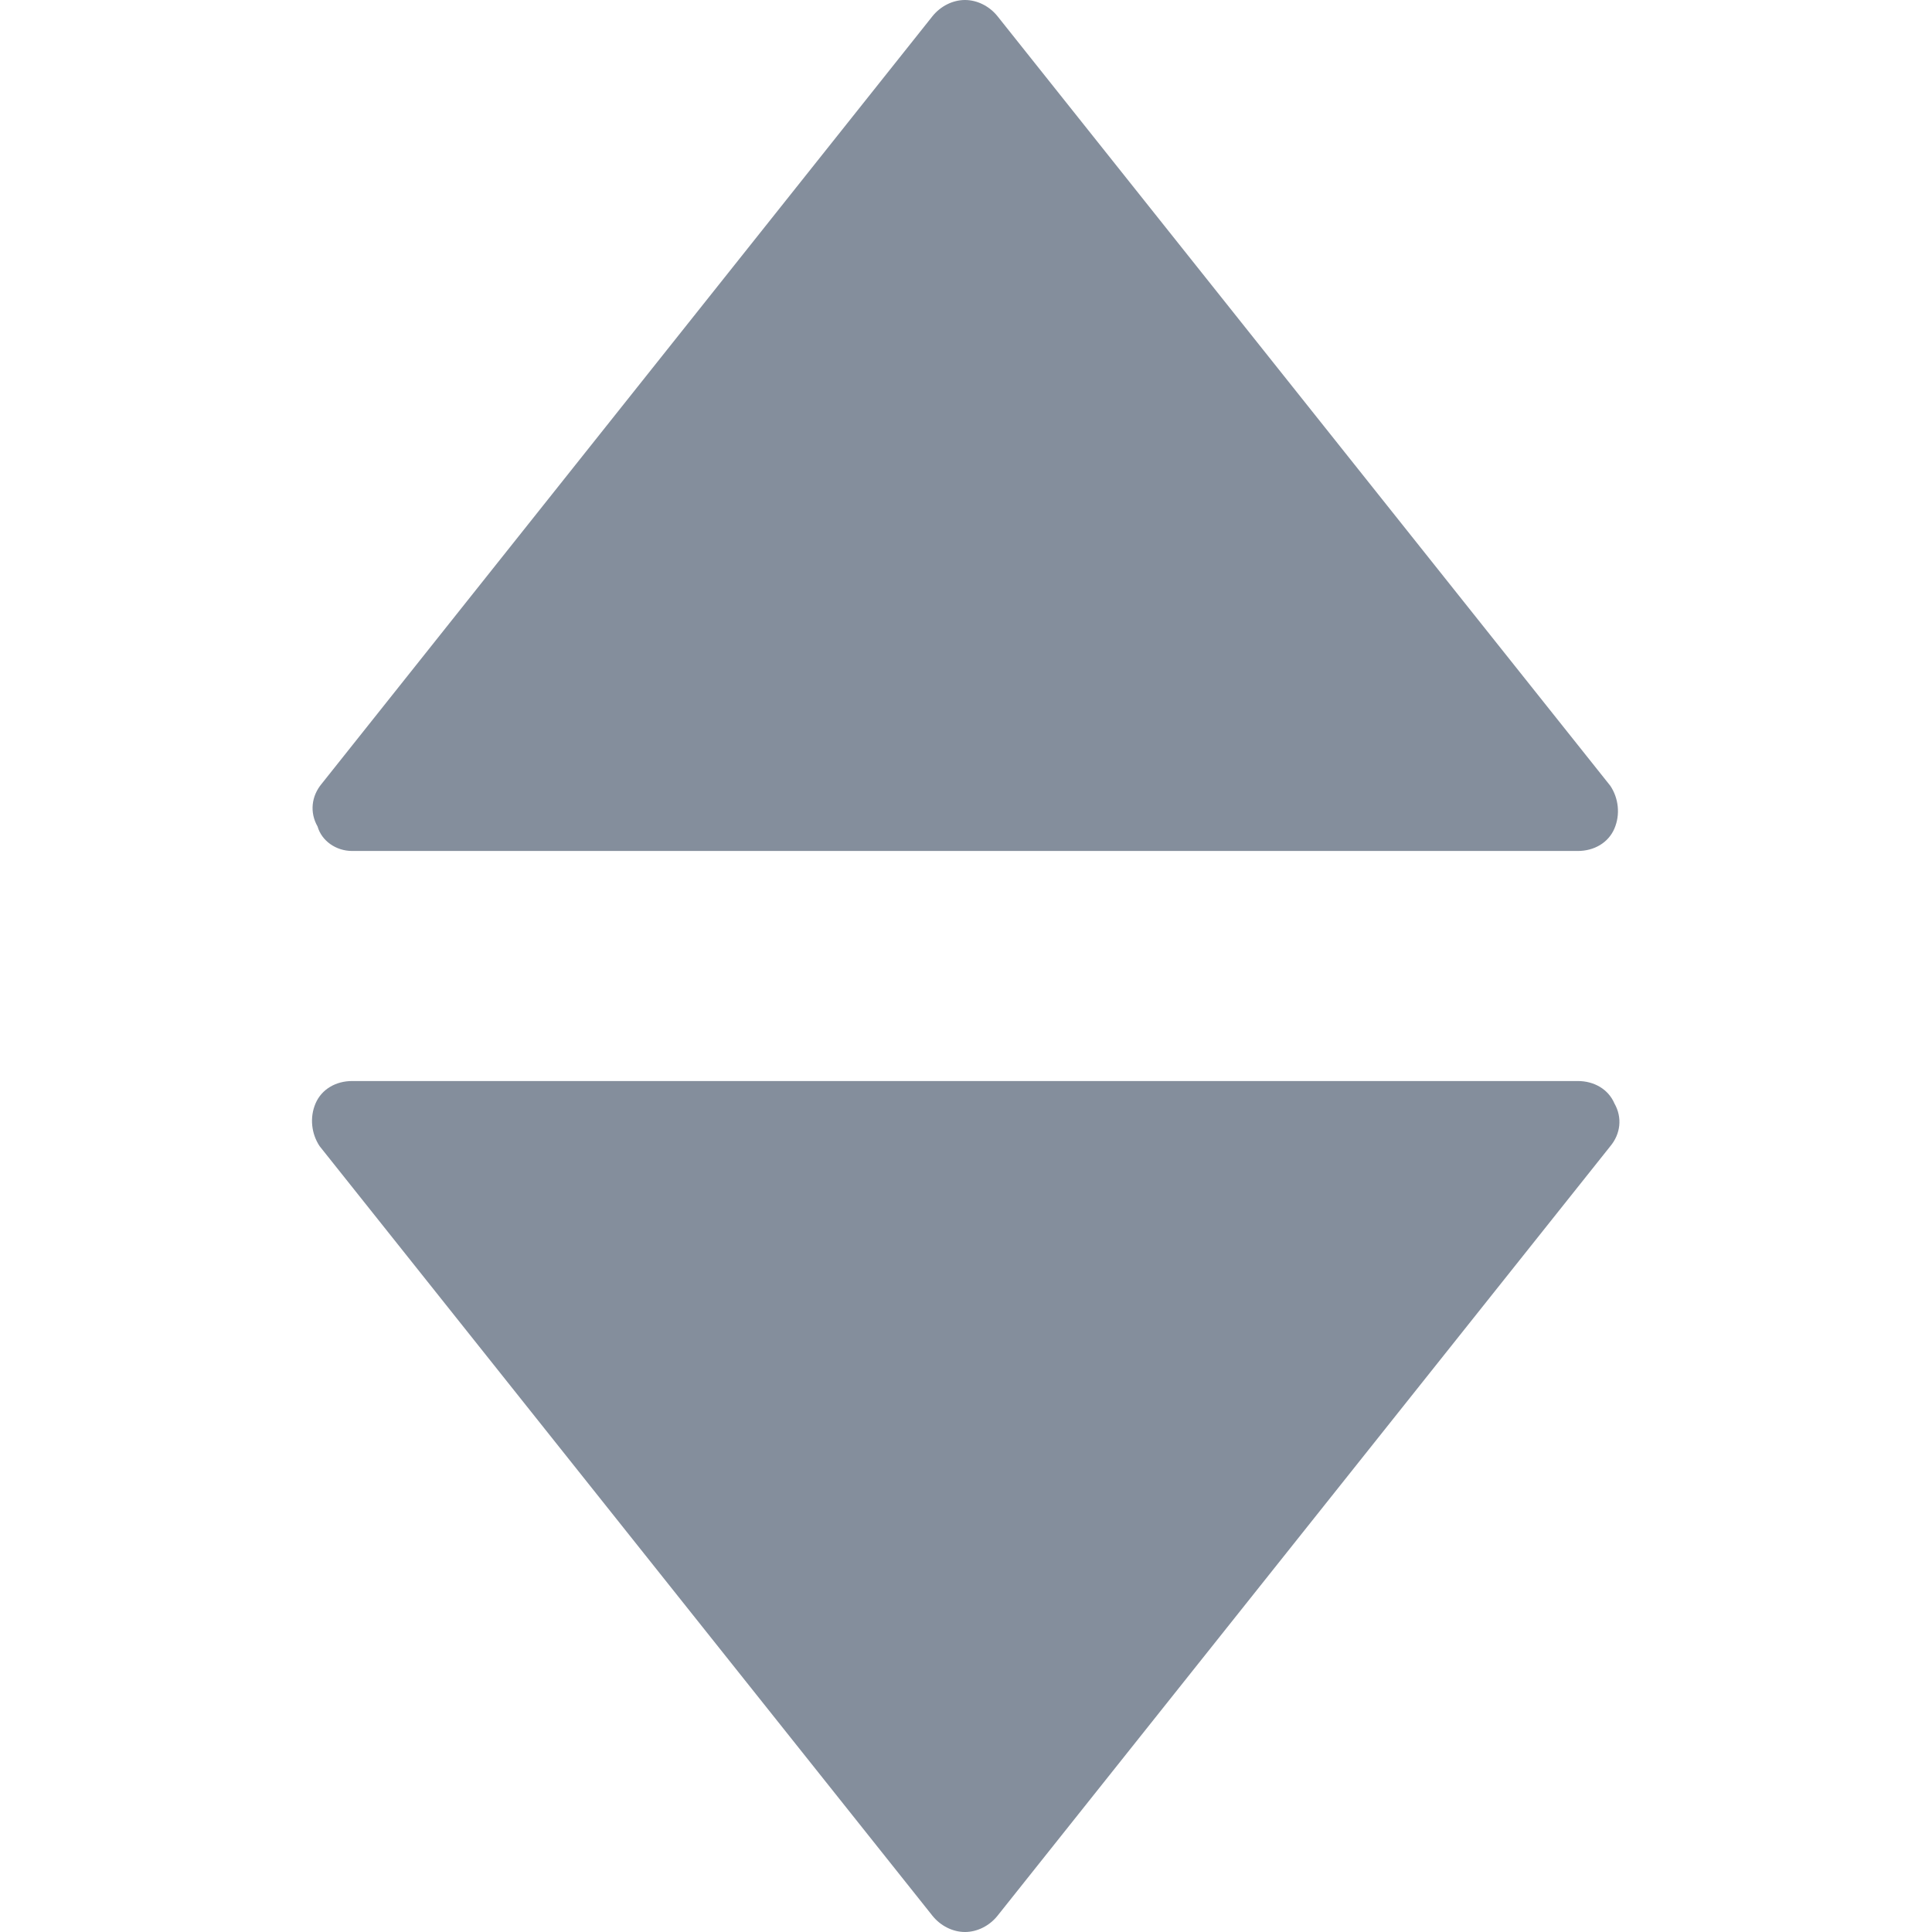
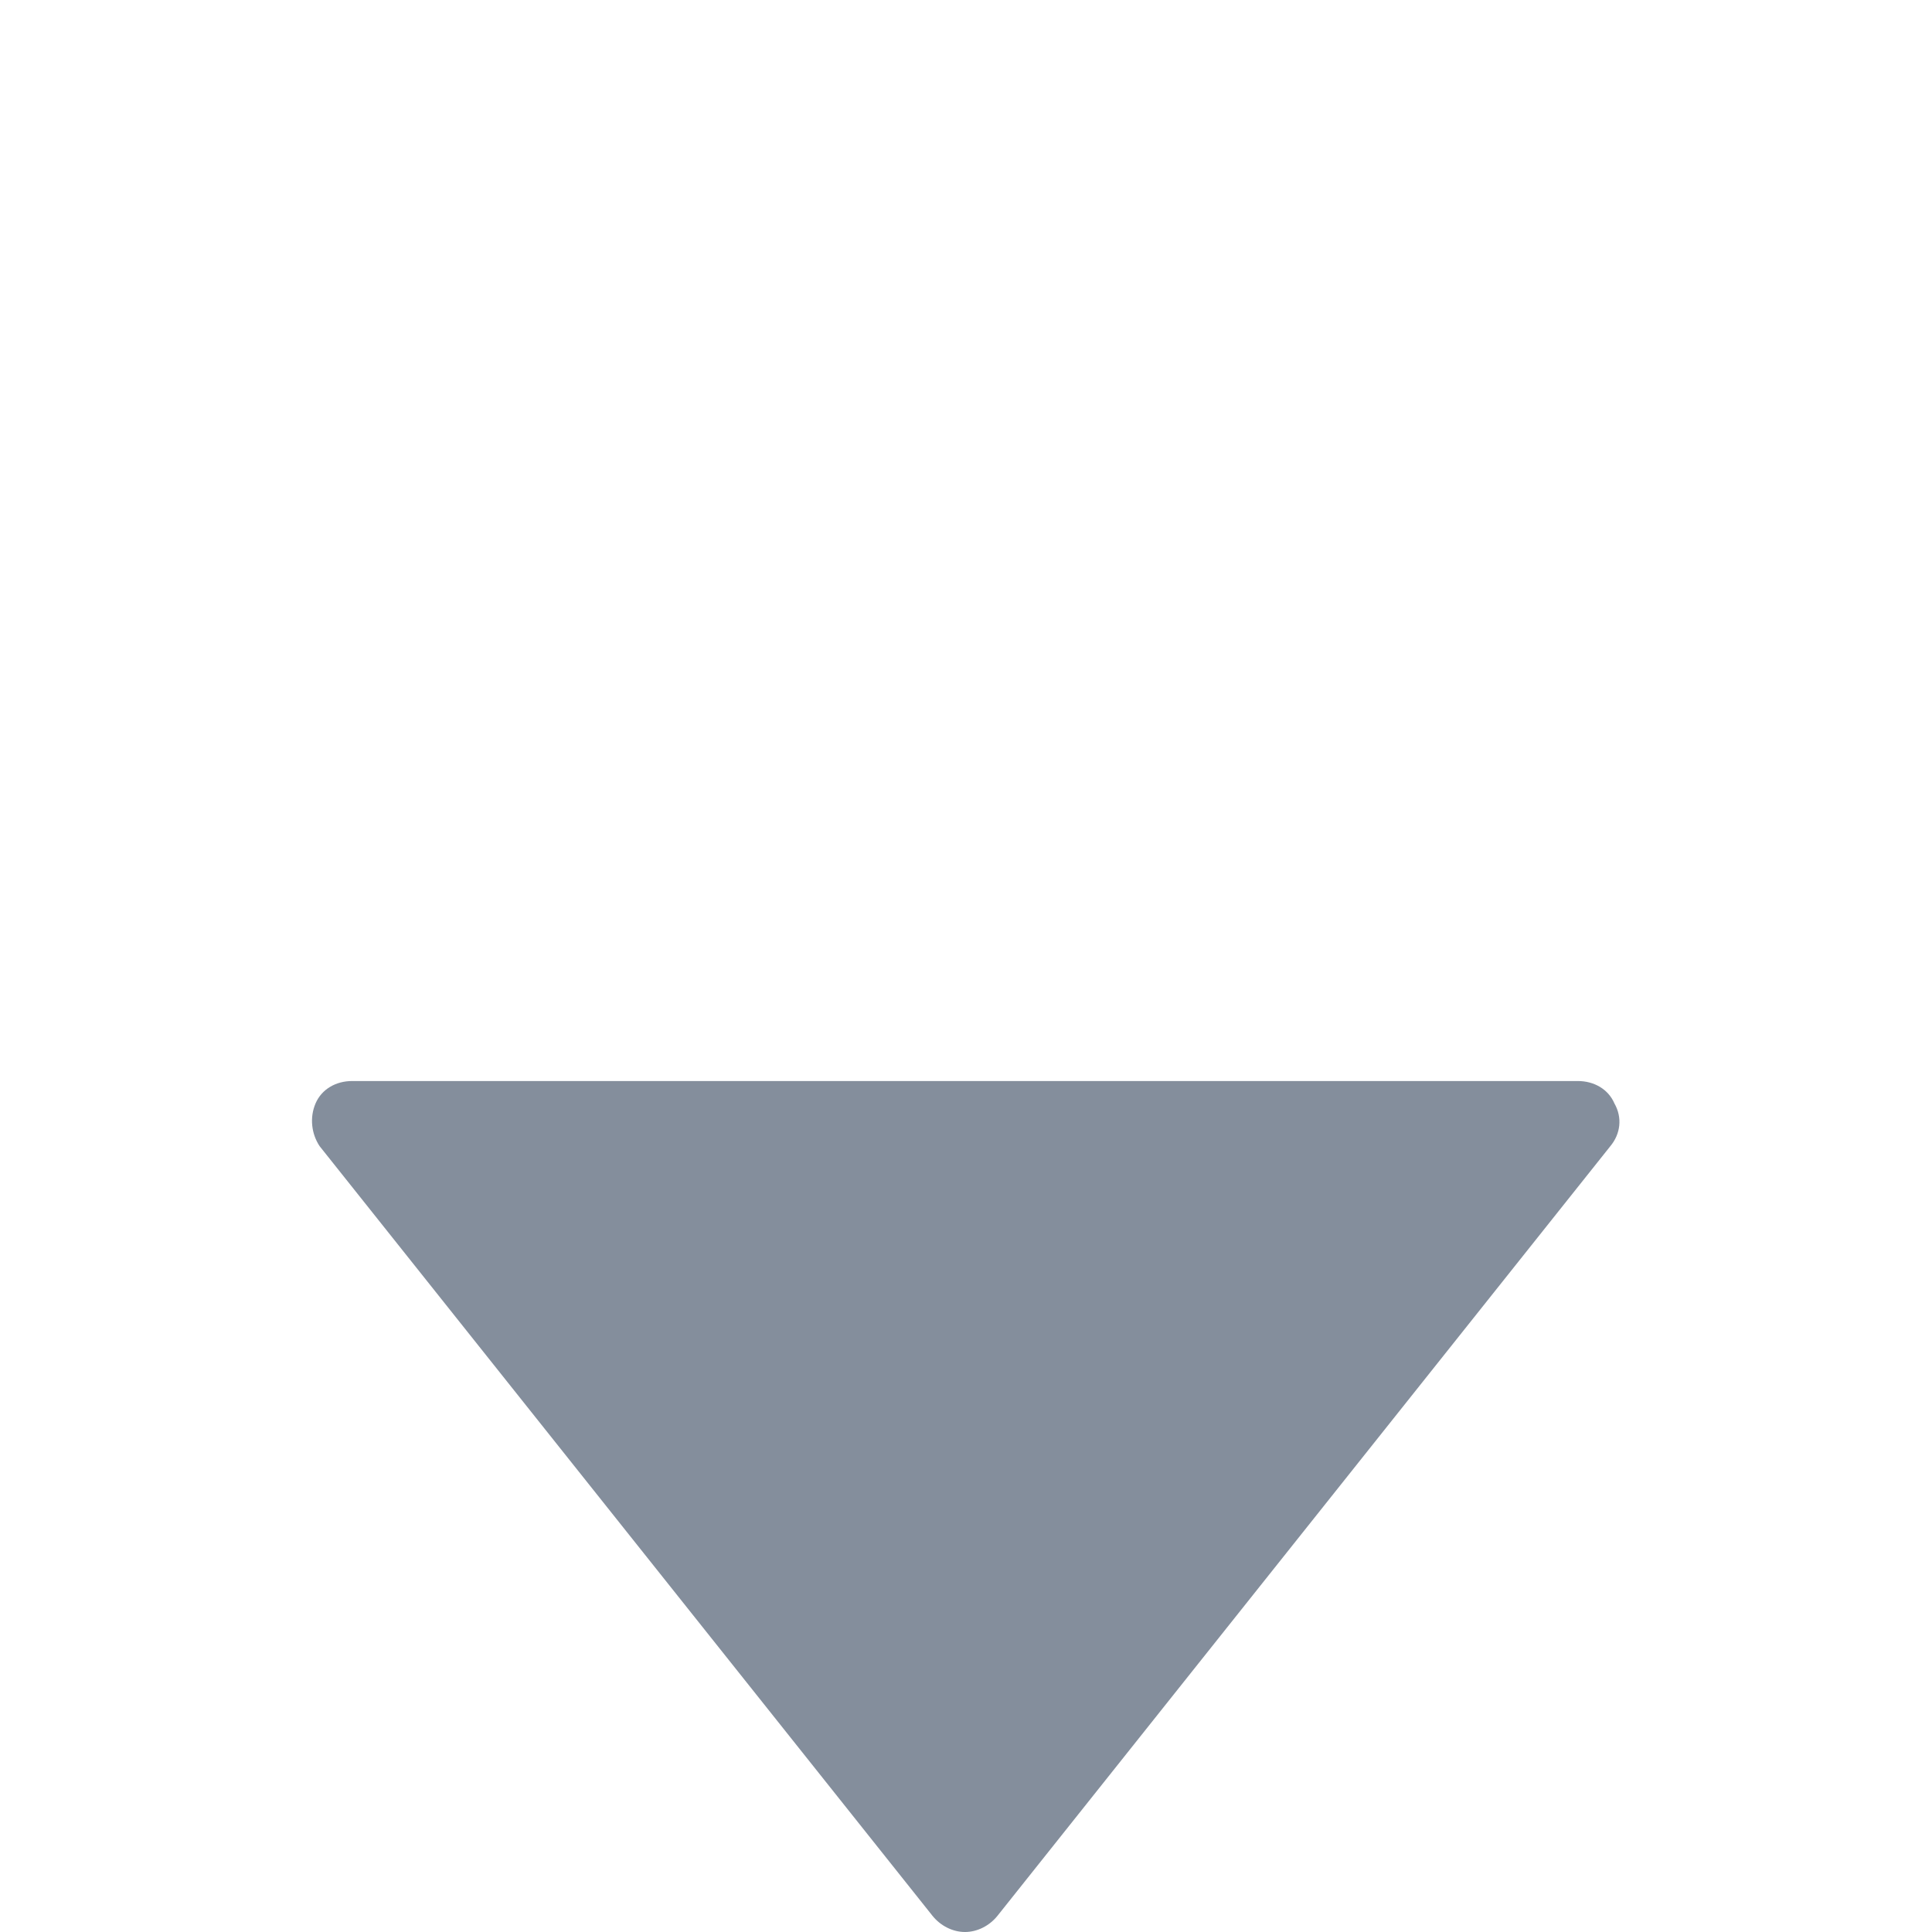
<svg xmlns="http://www.w3.org/2000/svg" version="1.1" id="Capa_1" x="0px" y="0px" viewBox="0 0 94.9 94.9" style="enable-background:new 0 0 94.9 94.9;" xml:space="preserve">
  <style type="text/css">
	.st0{fill:#848E9C;}
</style>
  <path class="st0" d="M77.5,53.1H17.3c-0.8,0-1.5,0.4-1.8,1.1c-0.3,0.7-0.2,1.5,0.2,2.1l30.1,37.8c0.4,0.5,1,0.8,1.6,0.8  s1.2-0.3,1.6-0.8l30.1-37.8c0.5-0.6,0.6-1.4,0.2-2.1C79,53.5,78.3,53.1,77.5,53.1z" />
-   <path class="st0" d="M17.3,41.8h60.2c0.8,0,1.5-0.4,1.8-1.1c0.3-0.7,0.2-1.5-0.2-2.1L49,0.8C48.6,0.3,48,0,47.4,0s-1.2,0.3-1.6,0.8  L15.8,38.5c-0.5,0.6-0.6,1.4-0.2,2.1C15.8,41.3,16.5,41.8,17.3,41.8z" />
</svg>